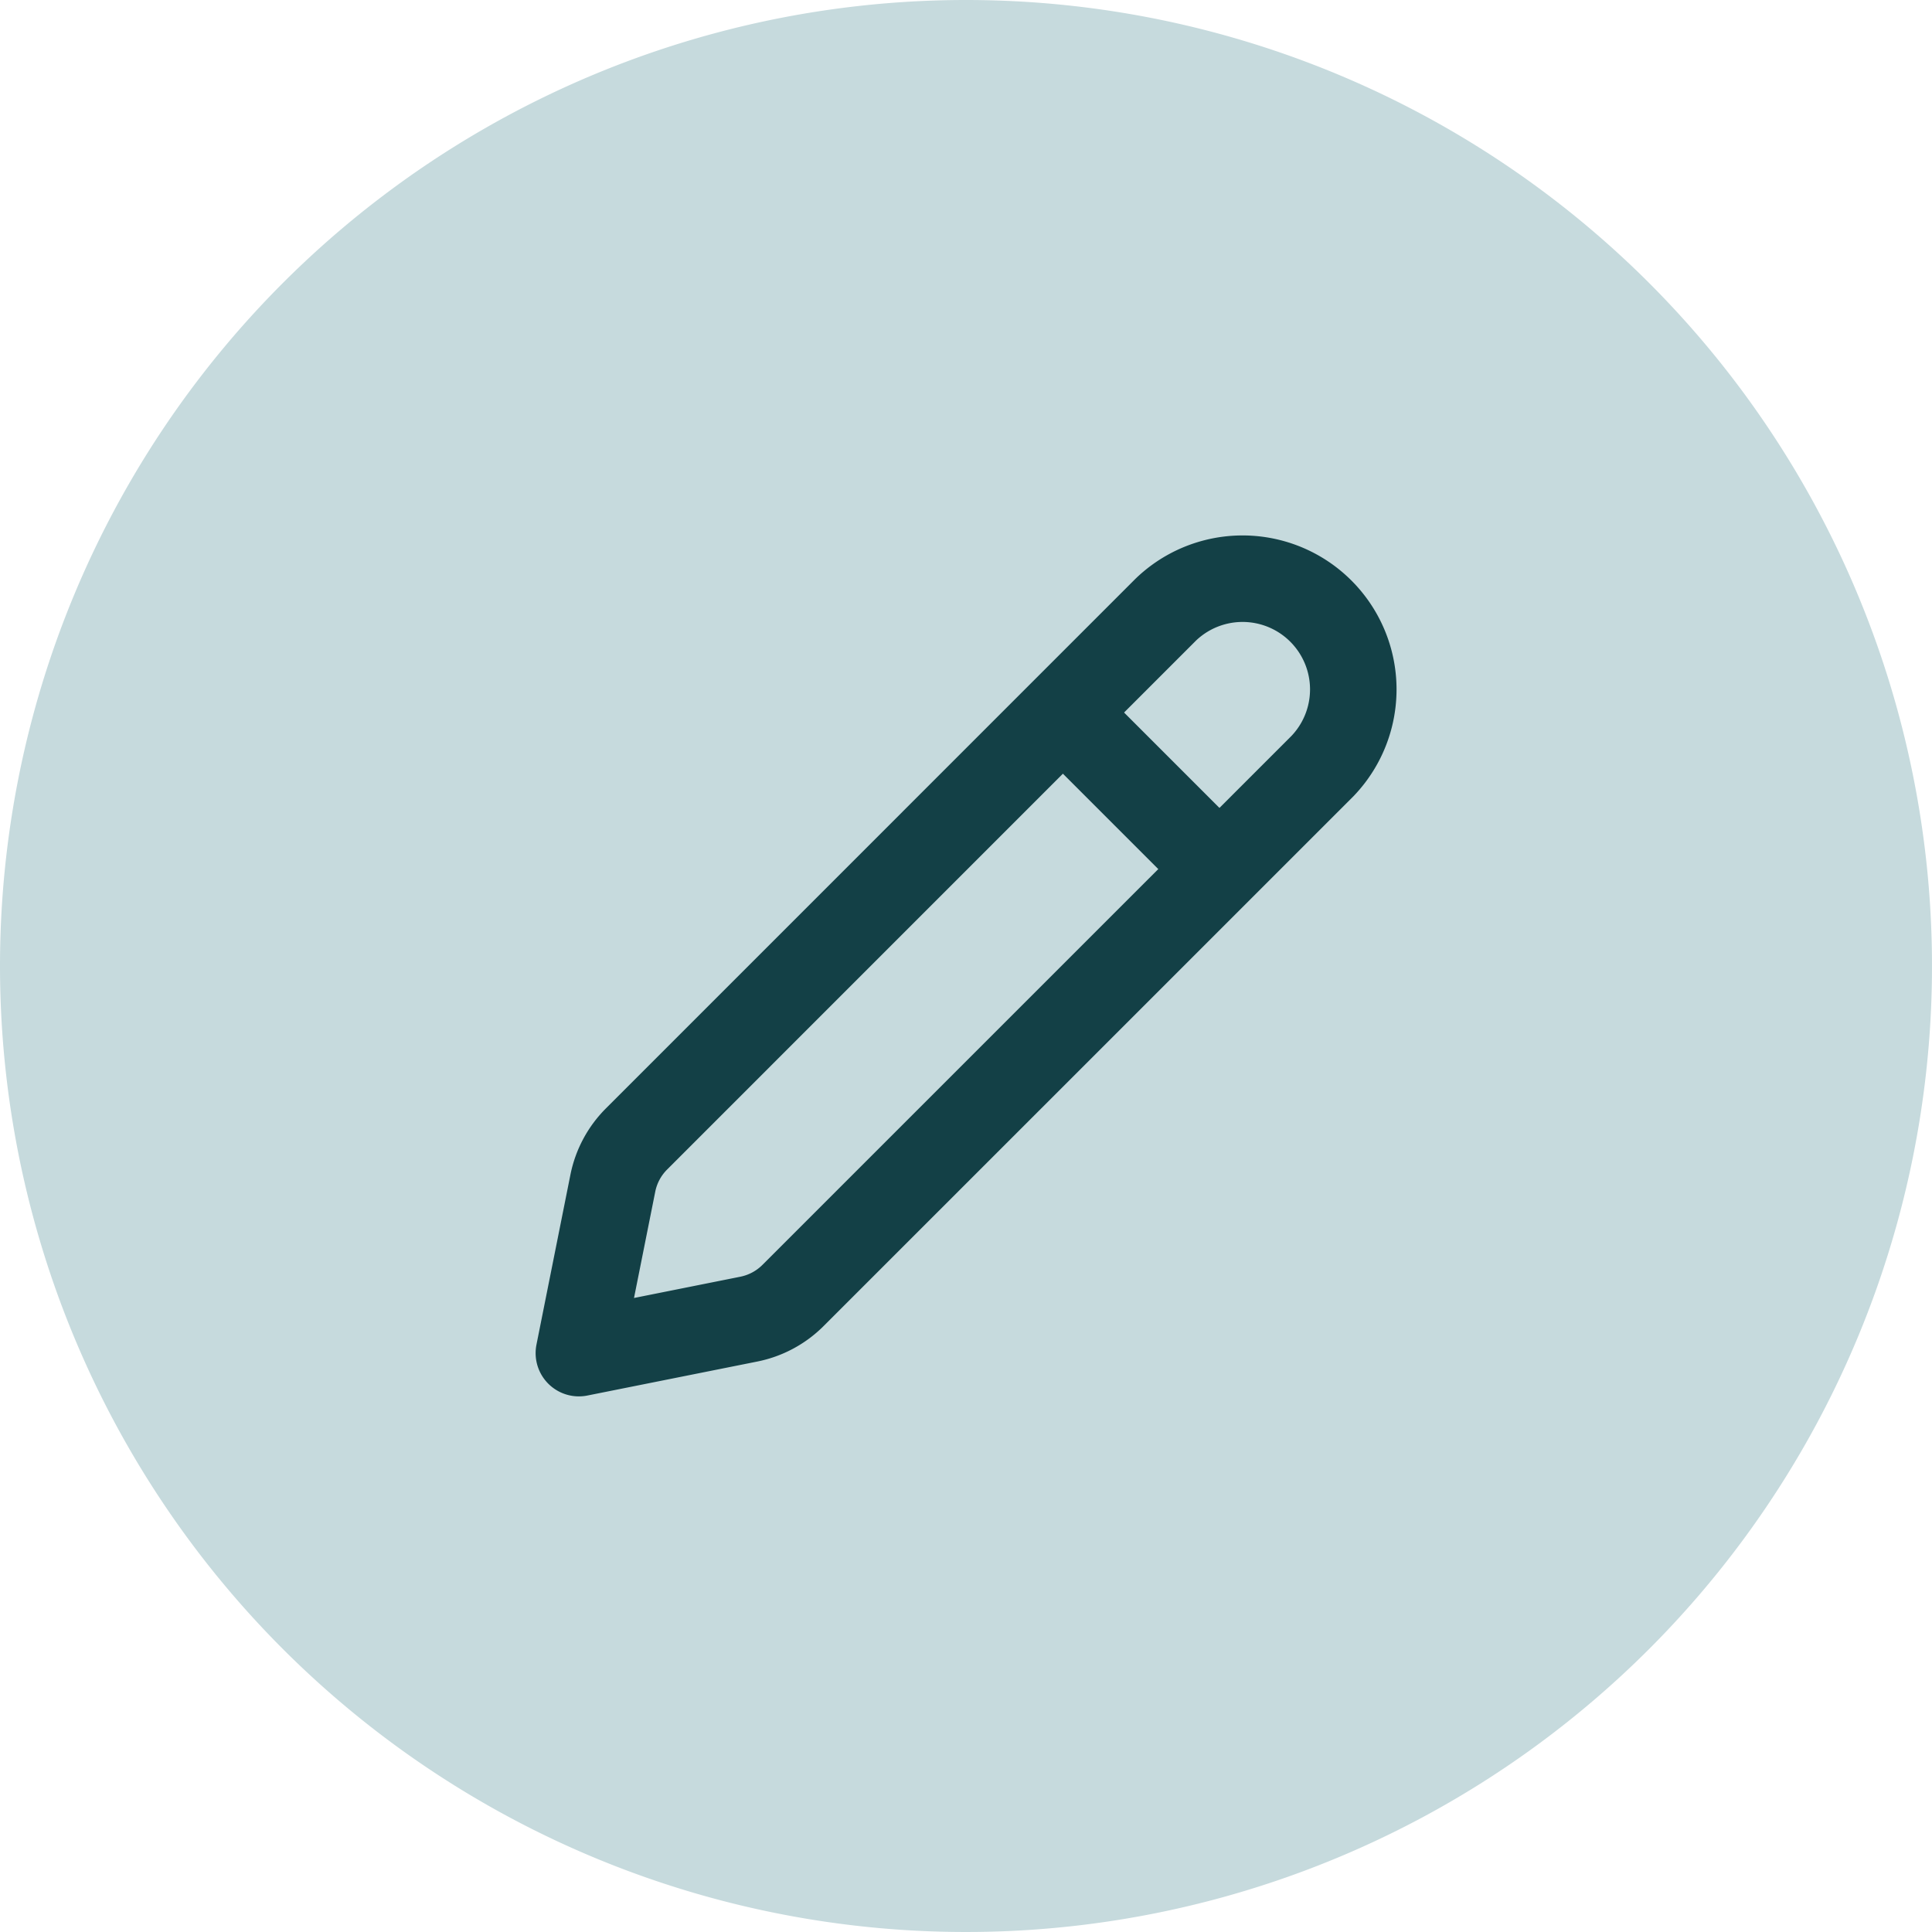
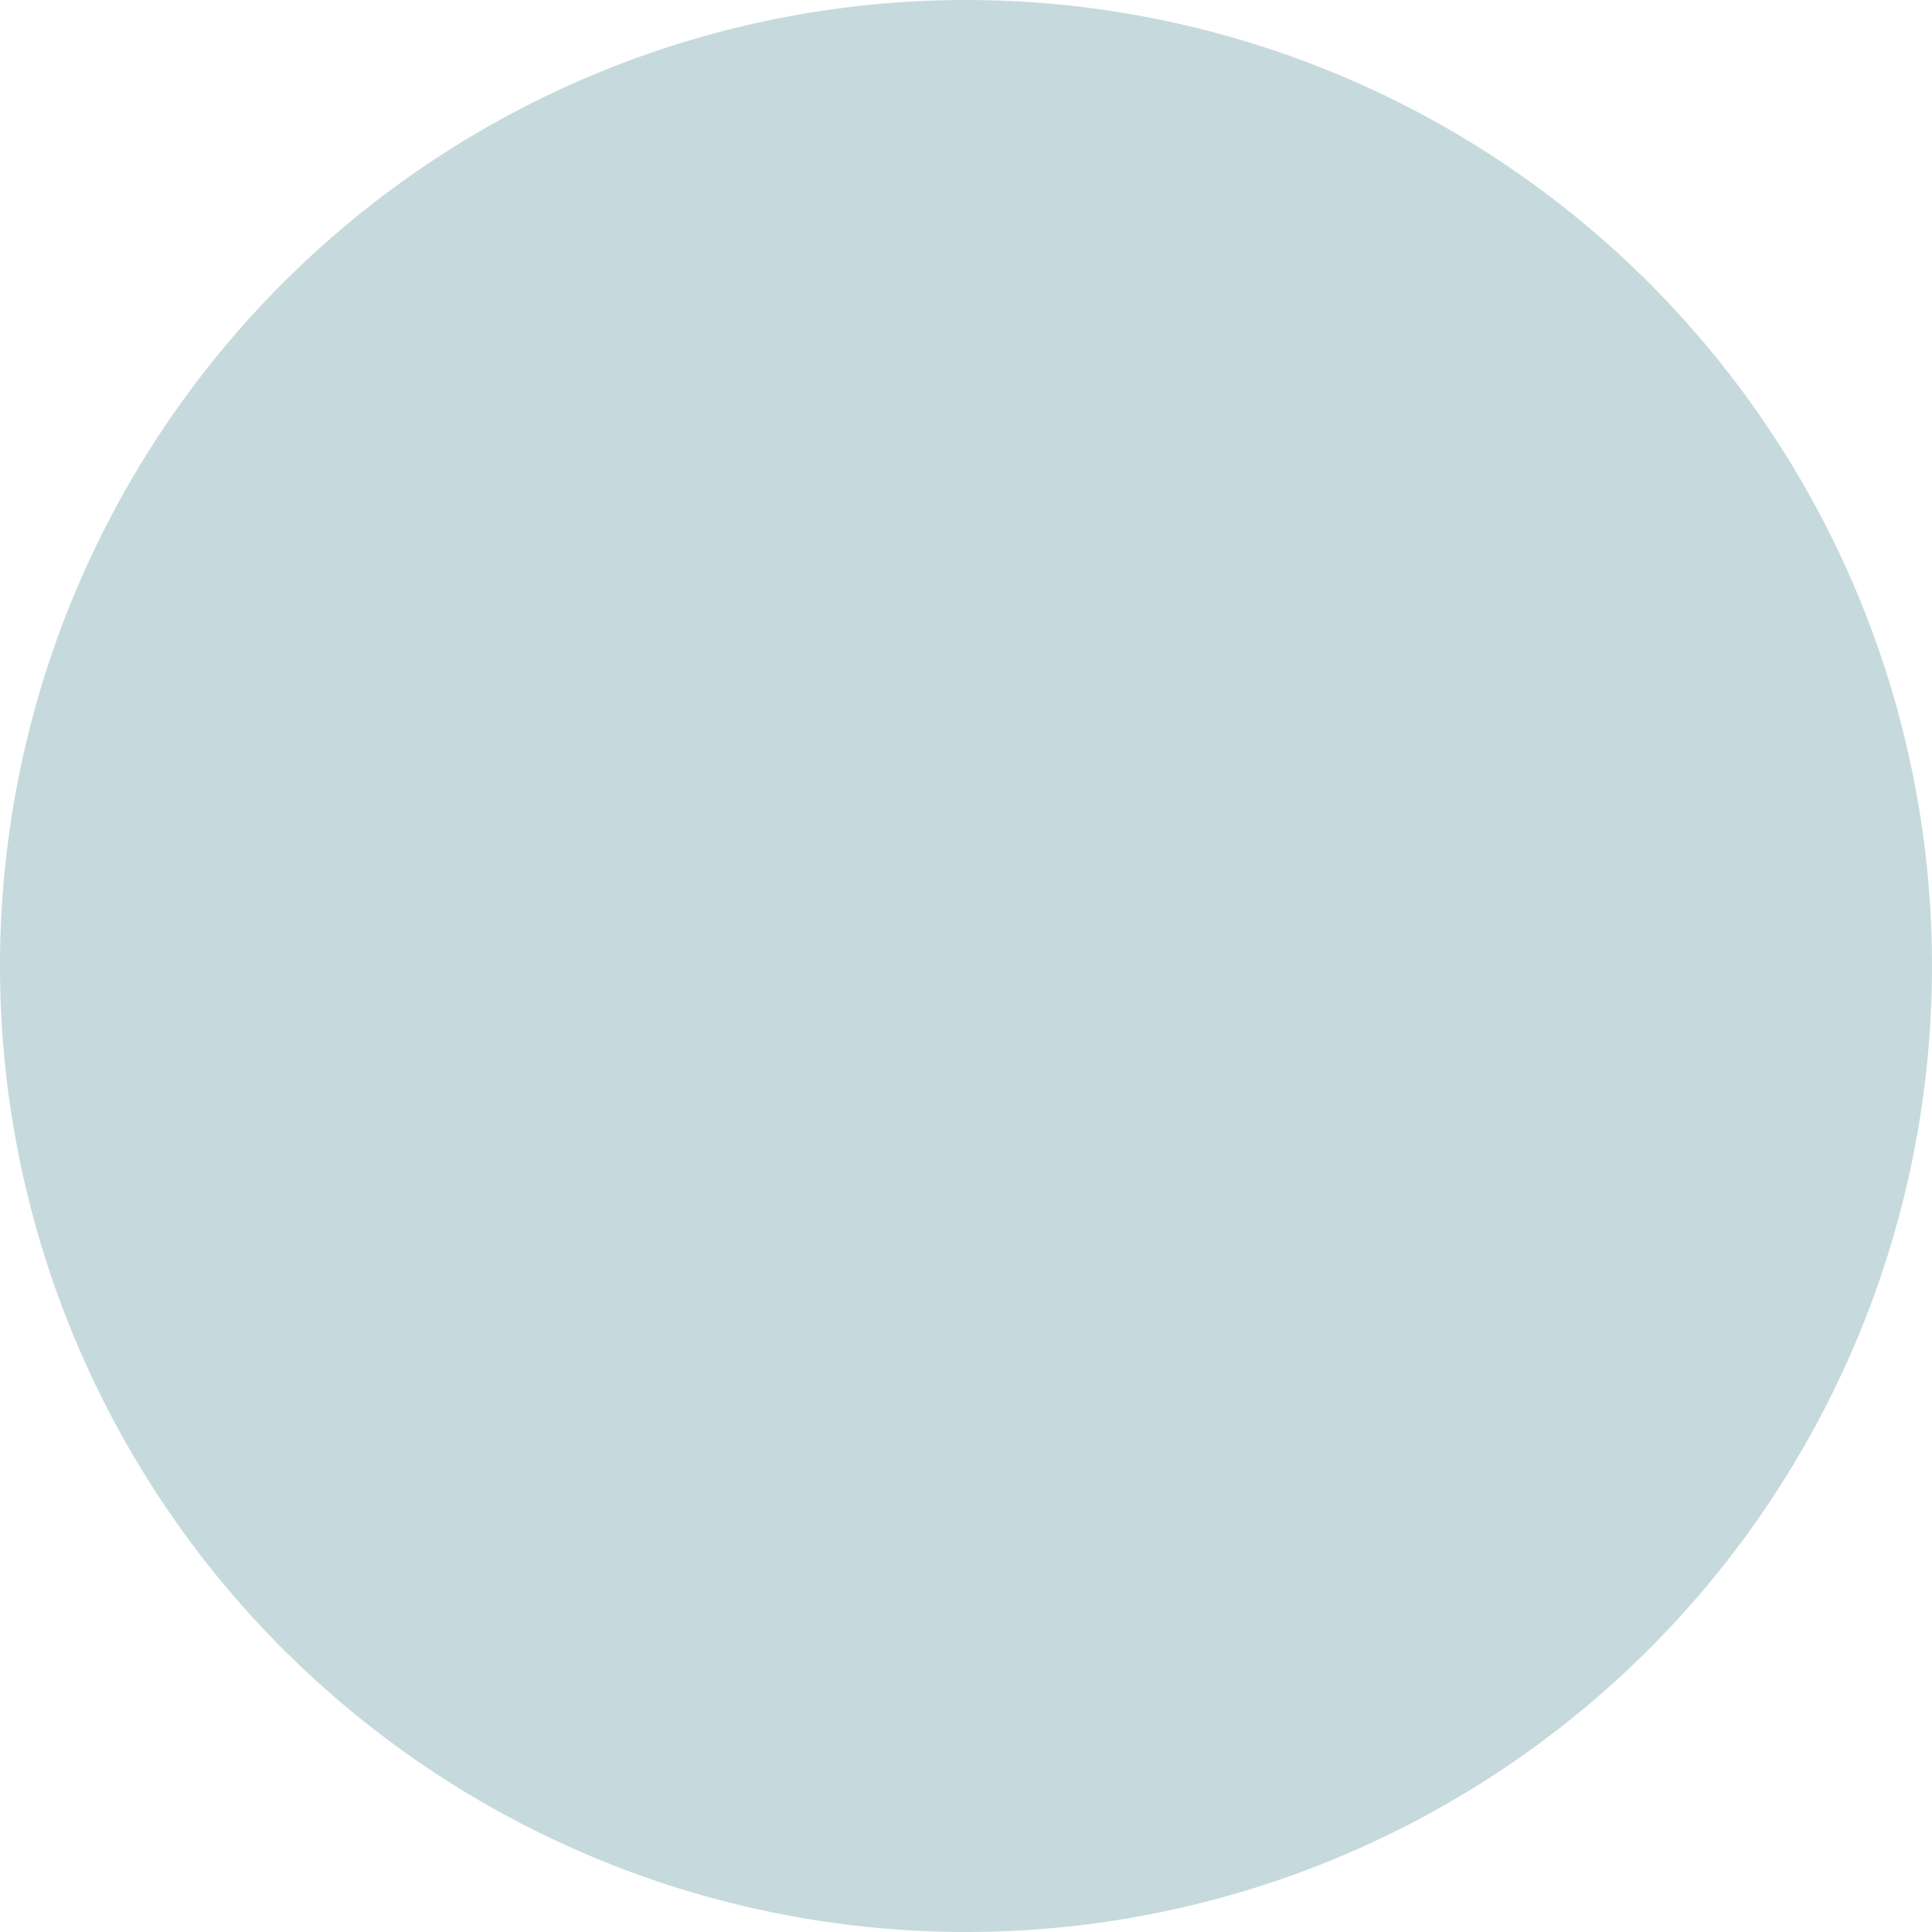
<svg xmlns="http://www.w3.org/2000/svg" width="67" height="67" viewBox="0 0 67 67">
  <g id="Raggruppa_1397" data-name="Raggruppa 1397" transform="translate(-73 -1903)">
-     <path id="Tracciato_20" data-name="Tracciato 20" d="M33.5,0A33.5,33.5,0,1,1,0,33.5,33.5,33.5,0,0,1,33.5,0Z" transform="translate(73 1903)" fill="#c6dadd" />
+     <path id="Tracciato_20" data-name="Tracciato 20" d="M33.5,0A33.5,33.5,0,1,1,0,33.5,33.5,33.5,0,0,1,33.5,0" transform="translate(73 1903)" fill="#c6dadd" />
    <g id="Icon_akar-pencil" data-name="Icon akar-pencil" transform="translate(88.575 1918.425)">
-       <path id="Tracciato_20-2" data-name="Tracciato 20" d="M6.5,24.072,24.855,5.715a3.84,3.84,0,0,1,5.43,5.429L11.927,29.5a3,3,0,0,1-1.533.821L4.5,31.5l1.179-5.9A3,3,0,0,1,6.5,24.072Z" fill="none" stroke="#134046" stroke-linecap="round" stroke-linejoin="round" stroke-width="3" />
-       <path id="Tracciato_21" data-name="Tracciato 21" d="M21.75,9.75l4.5,4.5" fill="none" stroke="#134046" stroke-width="3" />
-     </g>
+       </g>
  </g>
</svg>